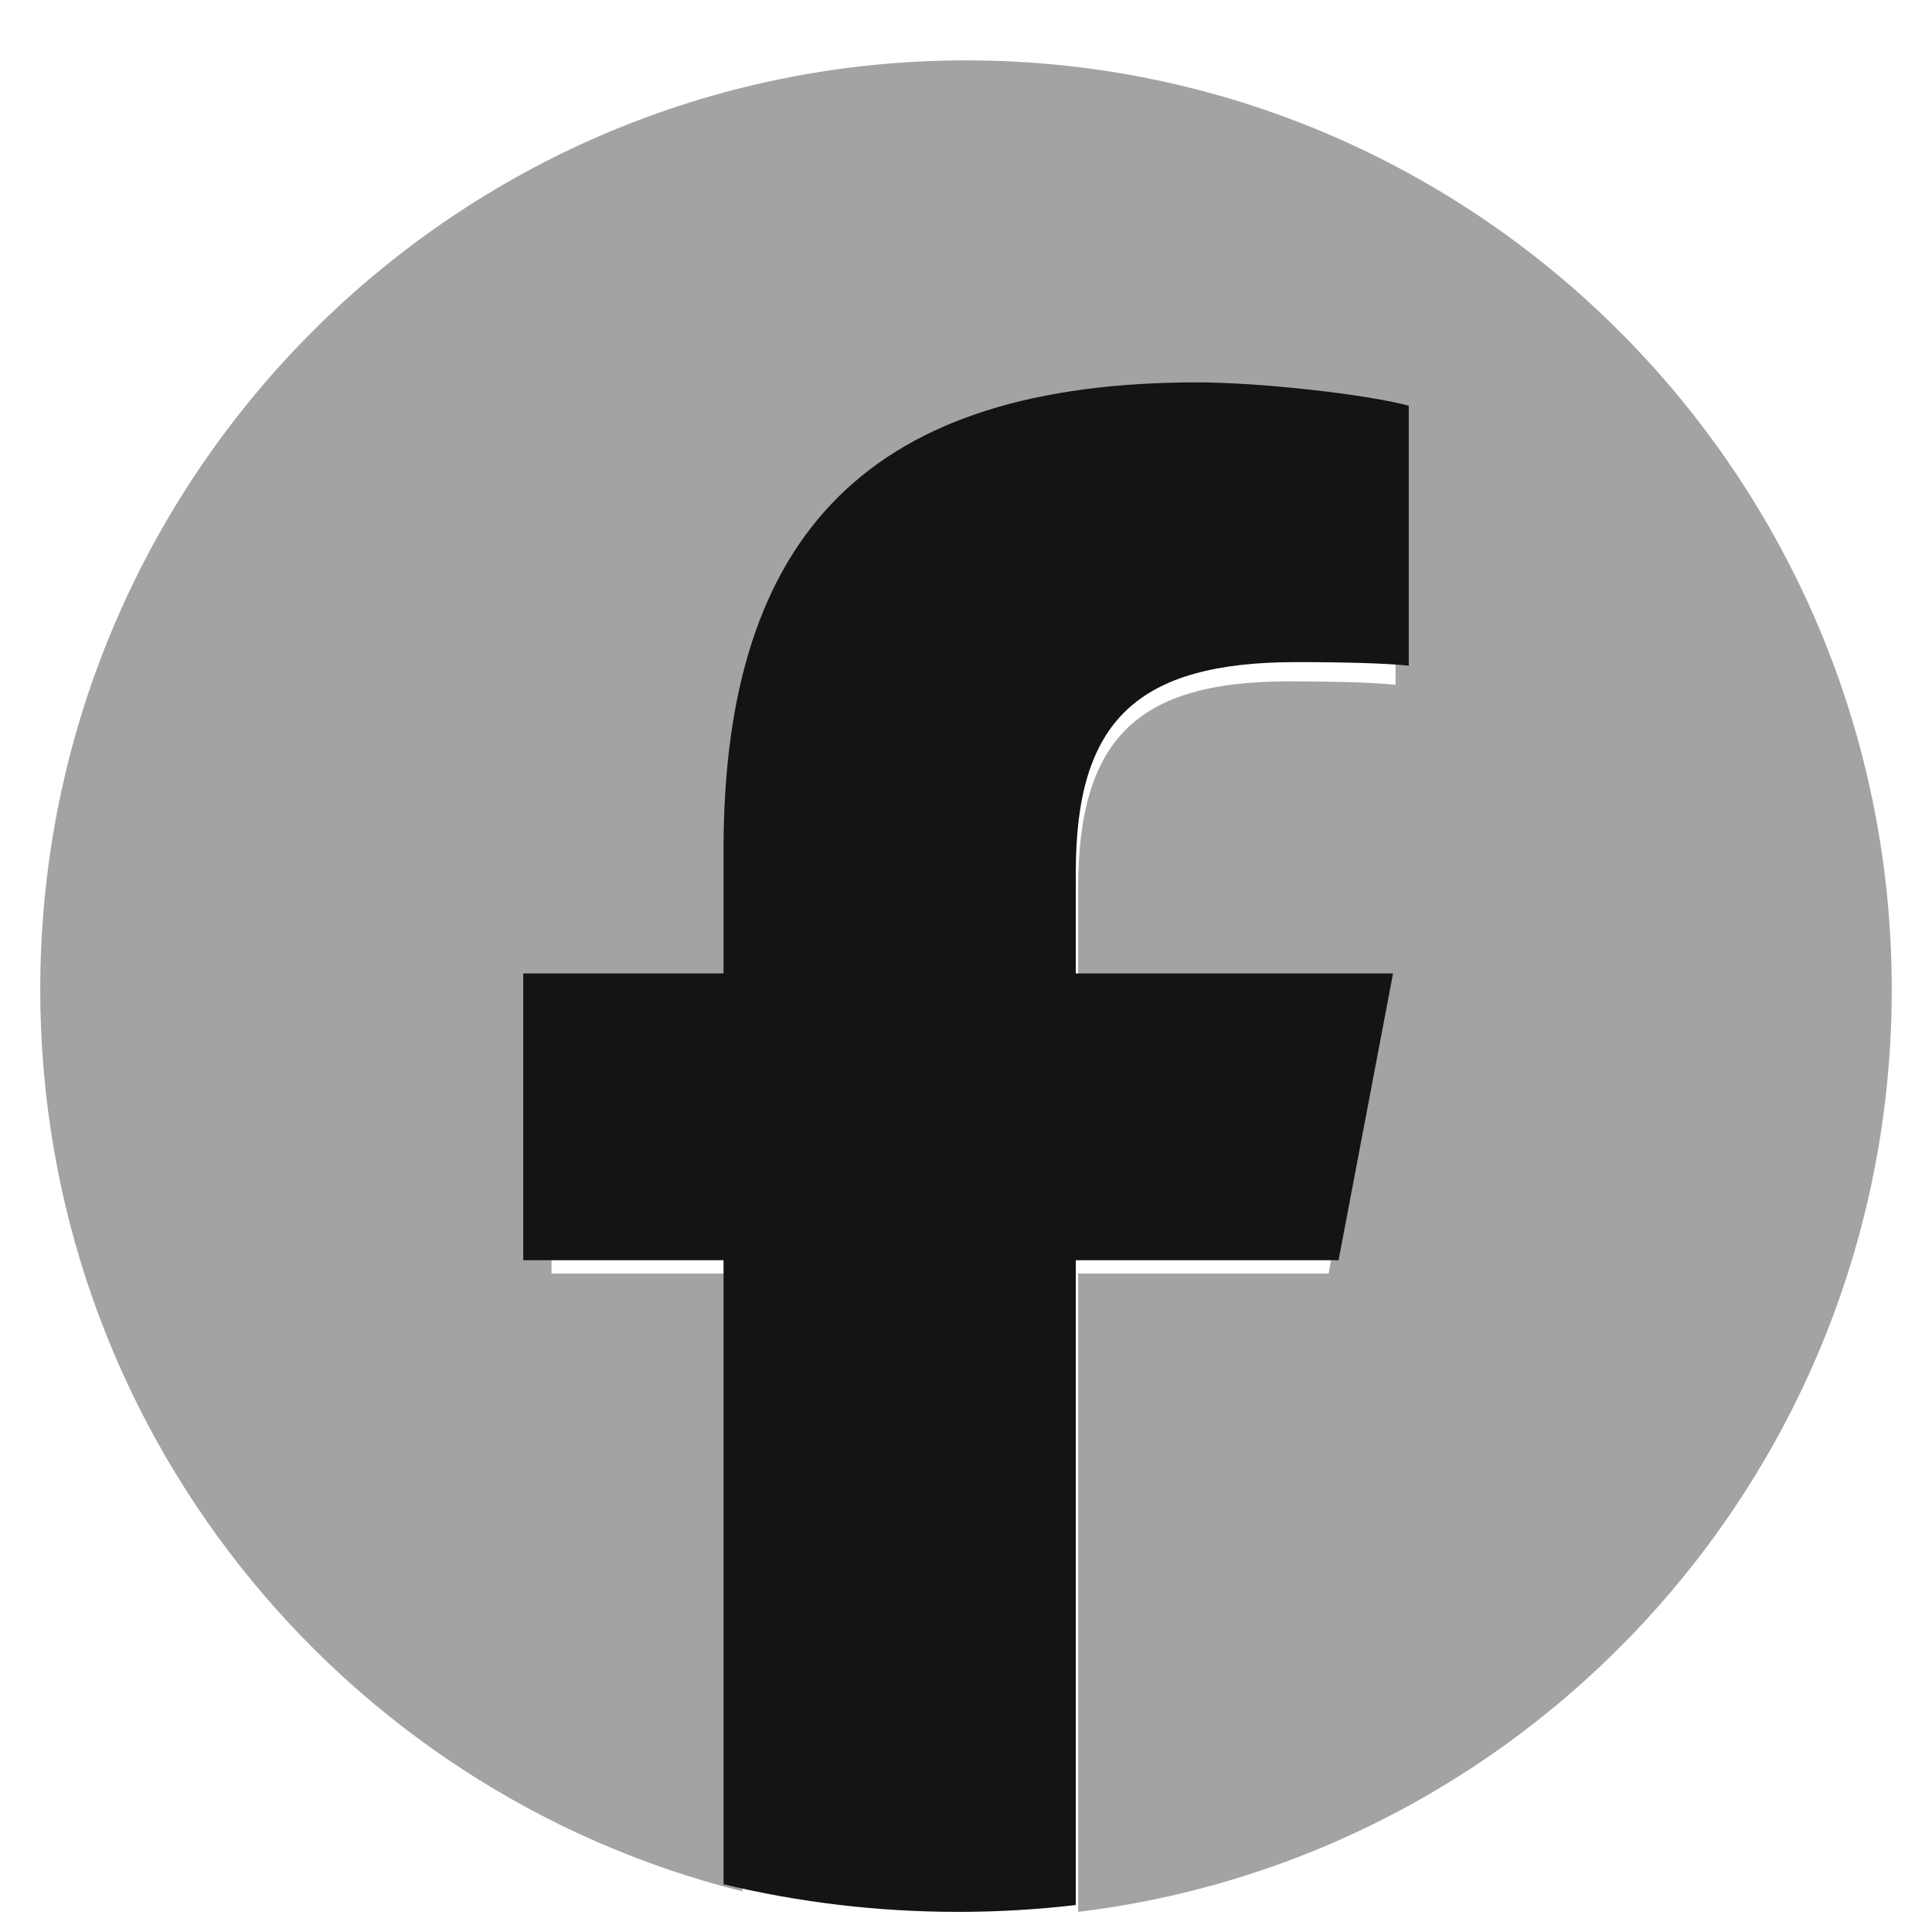
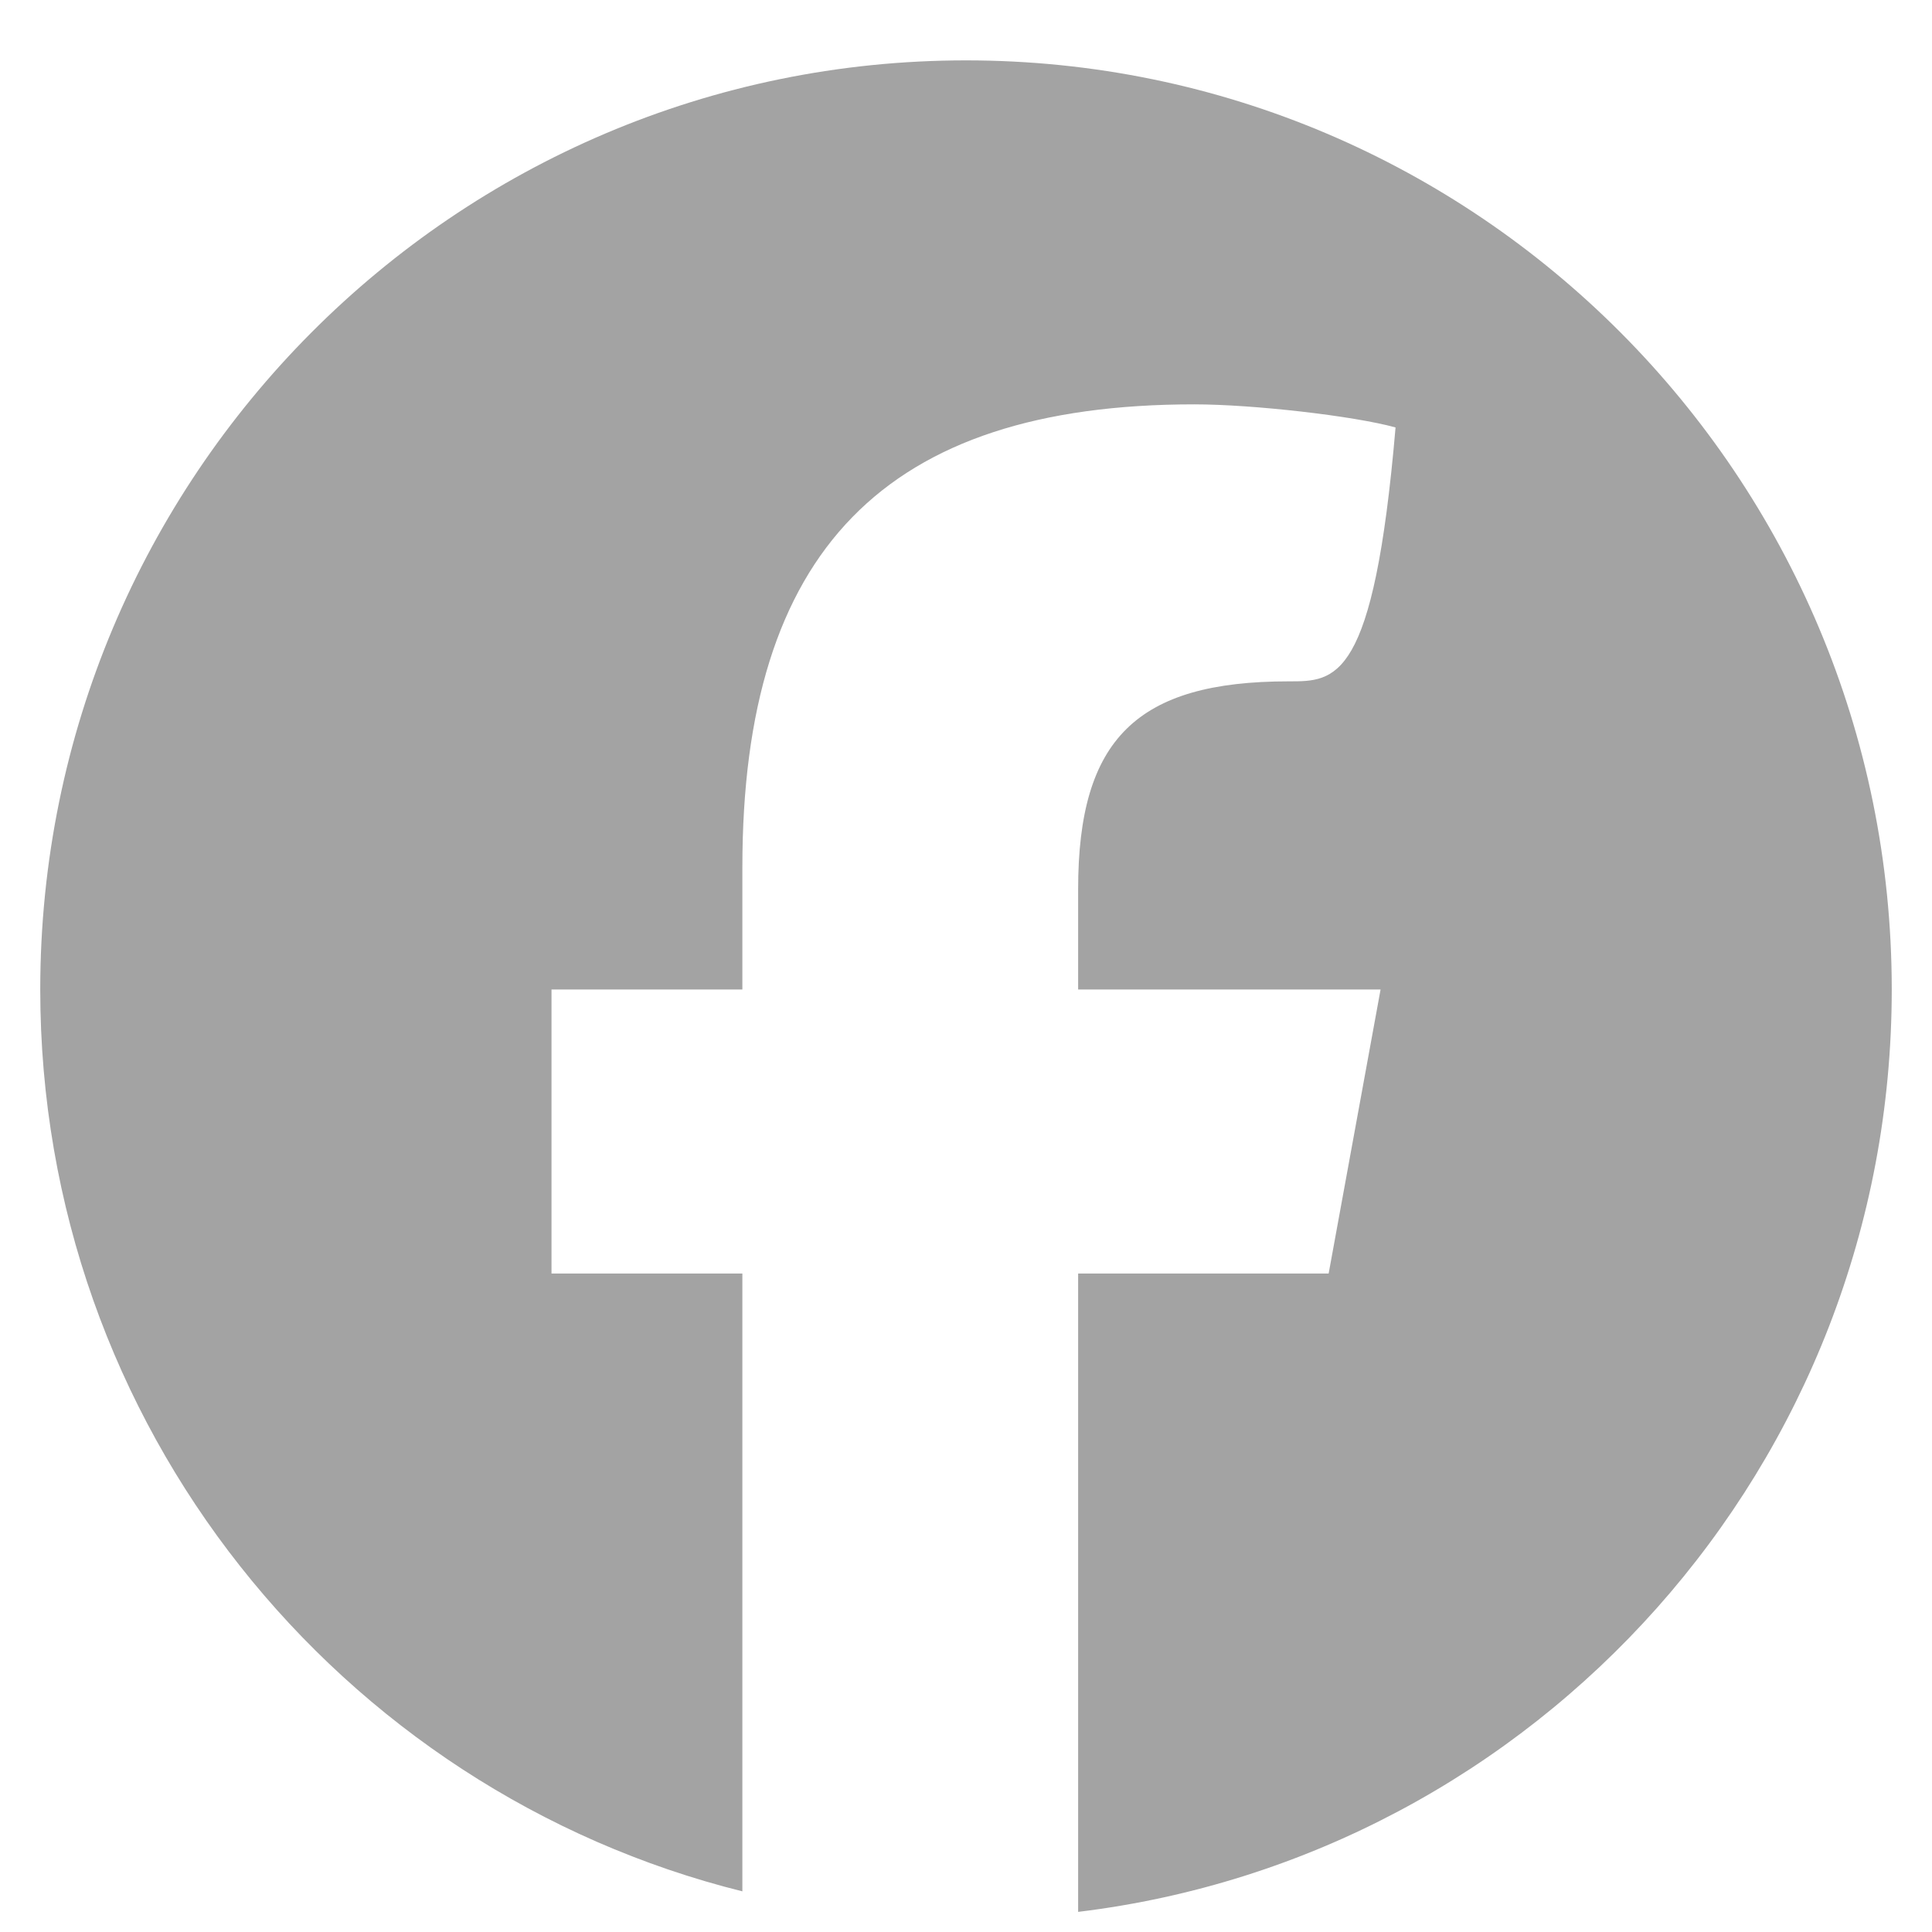
<svg xmlns="http://www.w3.org/2000/svg" width="24" height="24" viewBox="0 0 24 24" fill="none">
  <g clip-path="url(#clip0_2136_4513)">
-     <path d="M23.5 12.292C23.5 5.918 18.351 0.75 12 0.75C5.649 0.75 0.5 5.918 0.5 12.292C0.5 17.705 4.213 22.247 9.222 23.495V15.82H6.851V12.292H9.222V10.772C9.222 6.844 10.993 5.023 14.836 5.023C15.565 5.023 16.822 5.167 17.336 5.31V8.507C17.065 8.478 16.593 8.464 16.008 8.464C14.122 8.464 13.393 9.181 13.393 11.045V12.292H17.15L16.505 15.82H13.393V23.75C19.088 23.06 23.5 18.194 23.5 12.292H23.5Z" fill="#A3A3A3" />
-     <path d="M16.628 15.655L17.305 12.092H13.364V10.832C13.364 8.95 14.128 8.225 16.106 8.225C16.721 8.225 17.215 8.24 17.5 8.269V5.04C16.96 4.895 15.642 4.75 14.877 4.75C10.846 4.75 8.988 6.589 8.988 10.557V12.092H6.5V15.655H8.988V23.407C9.921 23.631 10.897 23.75 11.902 23.75C12.396 23.75 12.884 23.721 13.364 23.665V15.655H16.627H16.628Z" fill="#141414" />
+     <path d="M23.5 12.292C23.5 5.918 18.351 0.75 12 0.75C5.649 0.75 0.5 5.918 0.5 12.292C0.5 17.705 4.213 22.247 9.222 23.495V15.82H6.851V12.292H9.222V10.772C9.222 6.844 10.993 5.023 14.836 5.023C15.565 5.023 16.822 5.167 17.336 5.31C17.065 8.478 16.593 8.464 16.008 8.464C14.122 8.464 13.393 9.181 13.393 11.045V12.292H17.15L16.505 15.82H13.393V23.75C19.088 23.06 23.5 18.194 23.5 12.292H23.5Z" fill="#A3A3A3" />
  </g>
  <defs>
    <clipPath id="clip0_2136_4513">
      <rect width="24" height="24" fill="white" />
    </clipPath>
  </defs>
</svg>